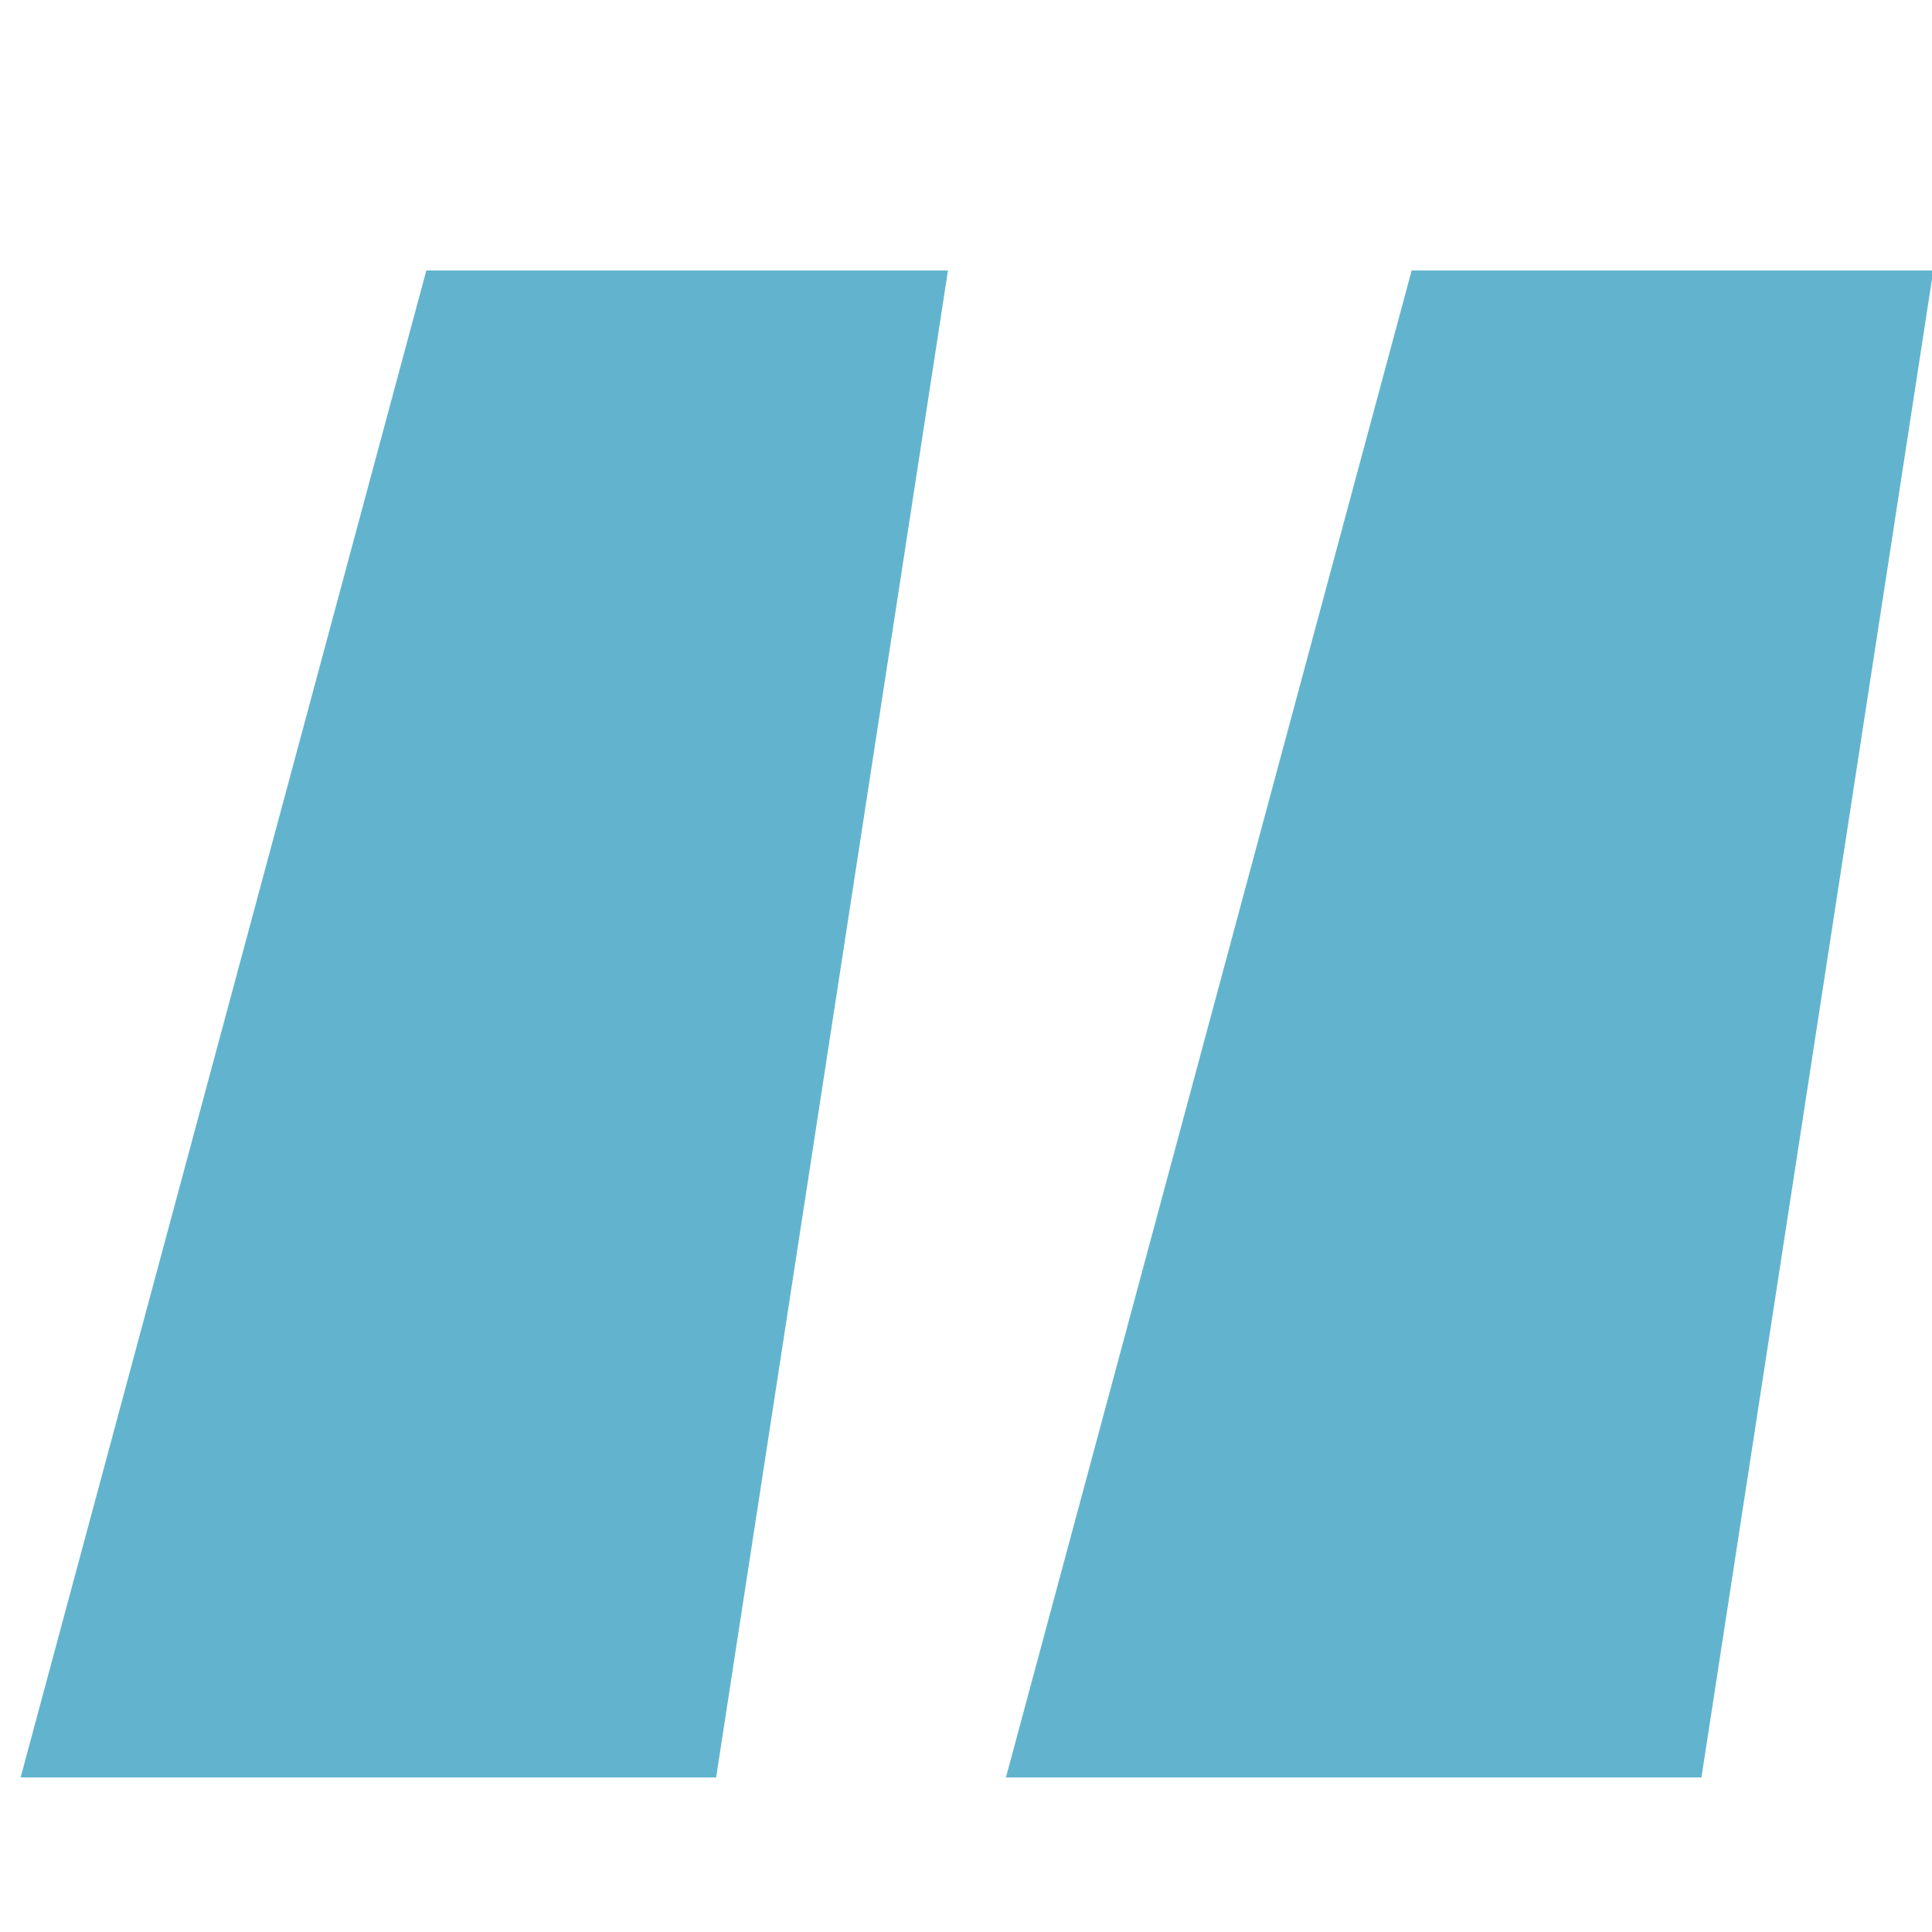
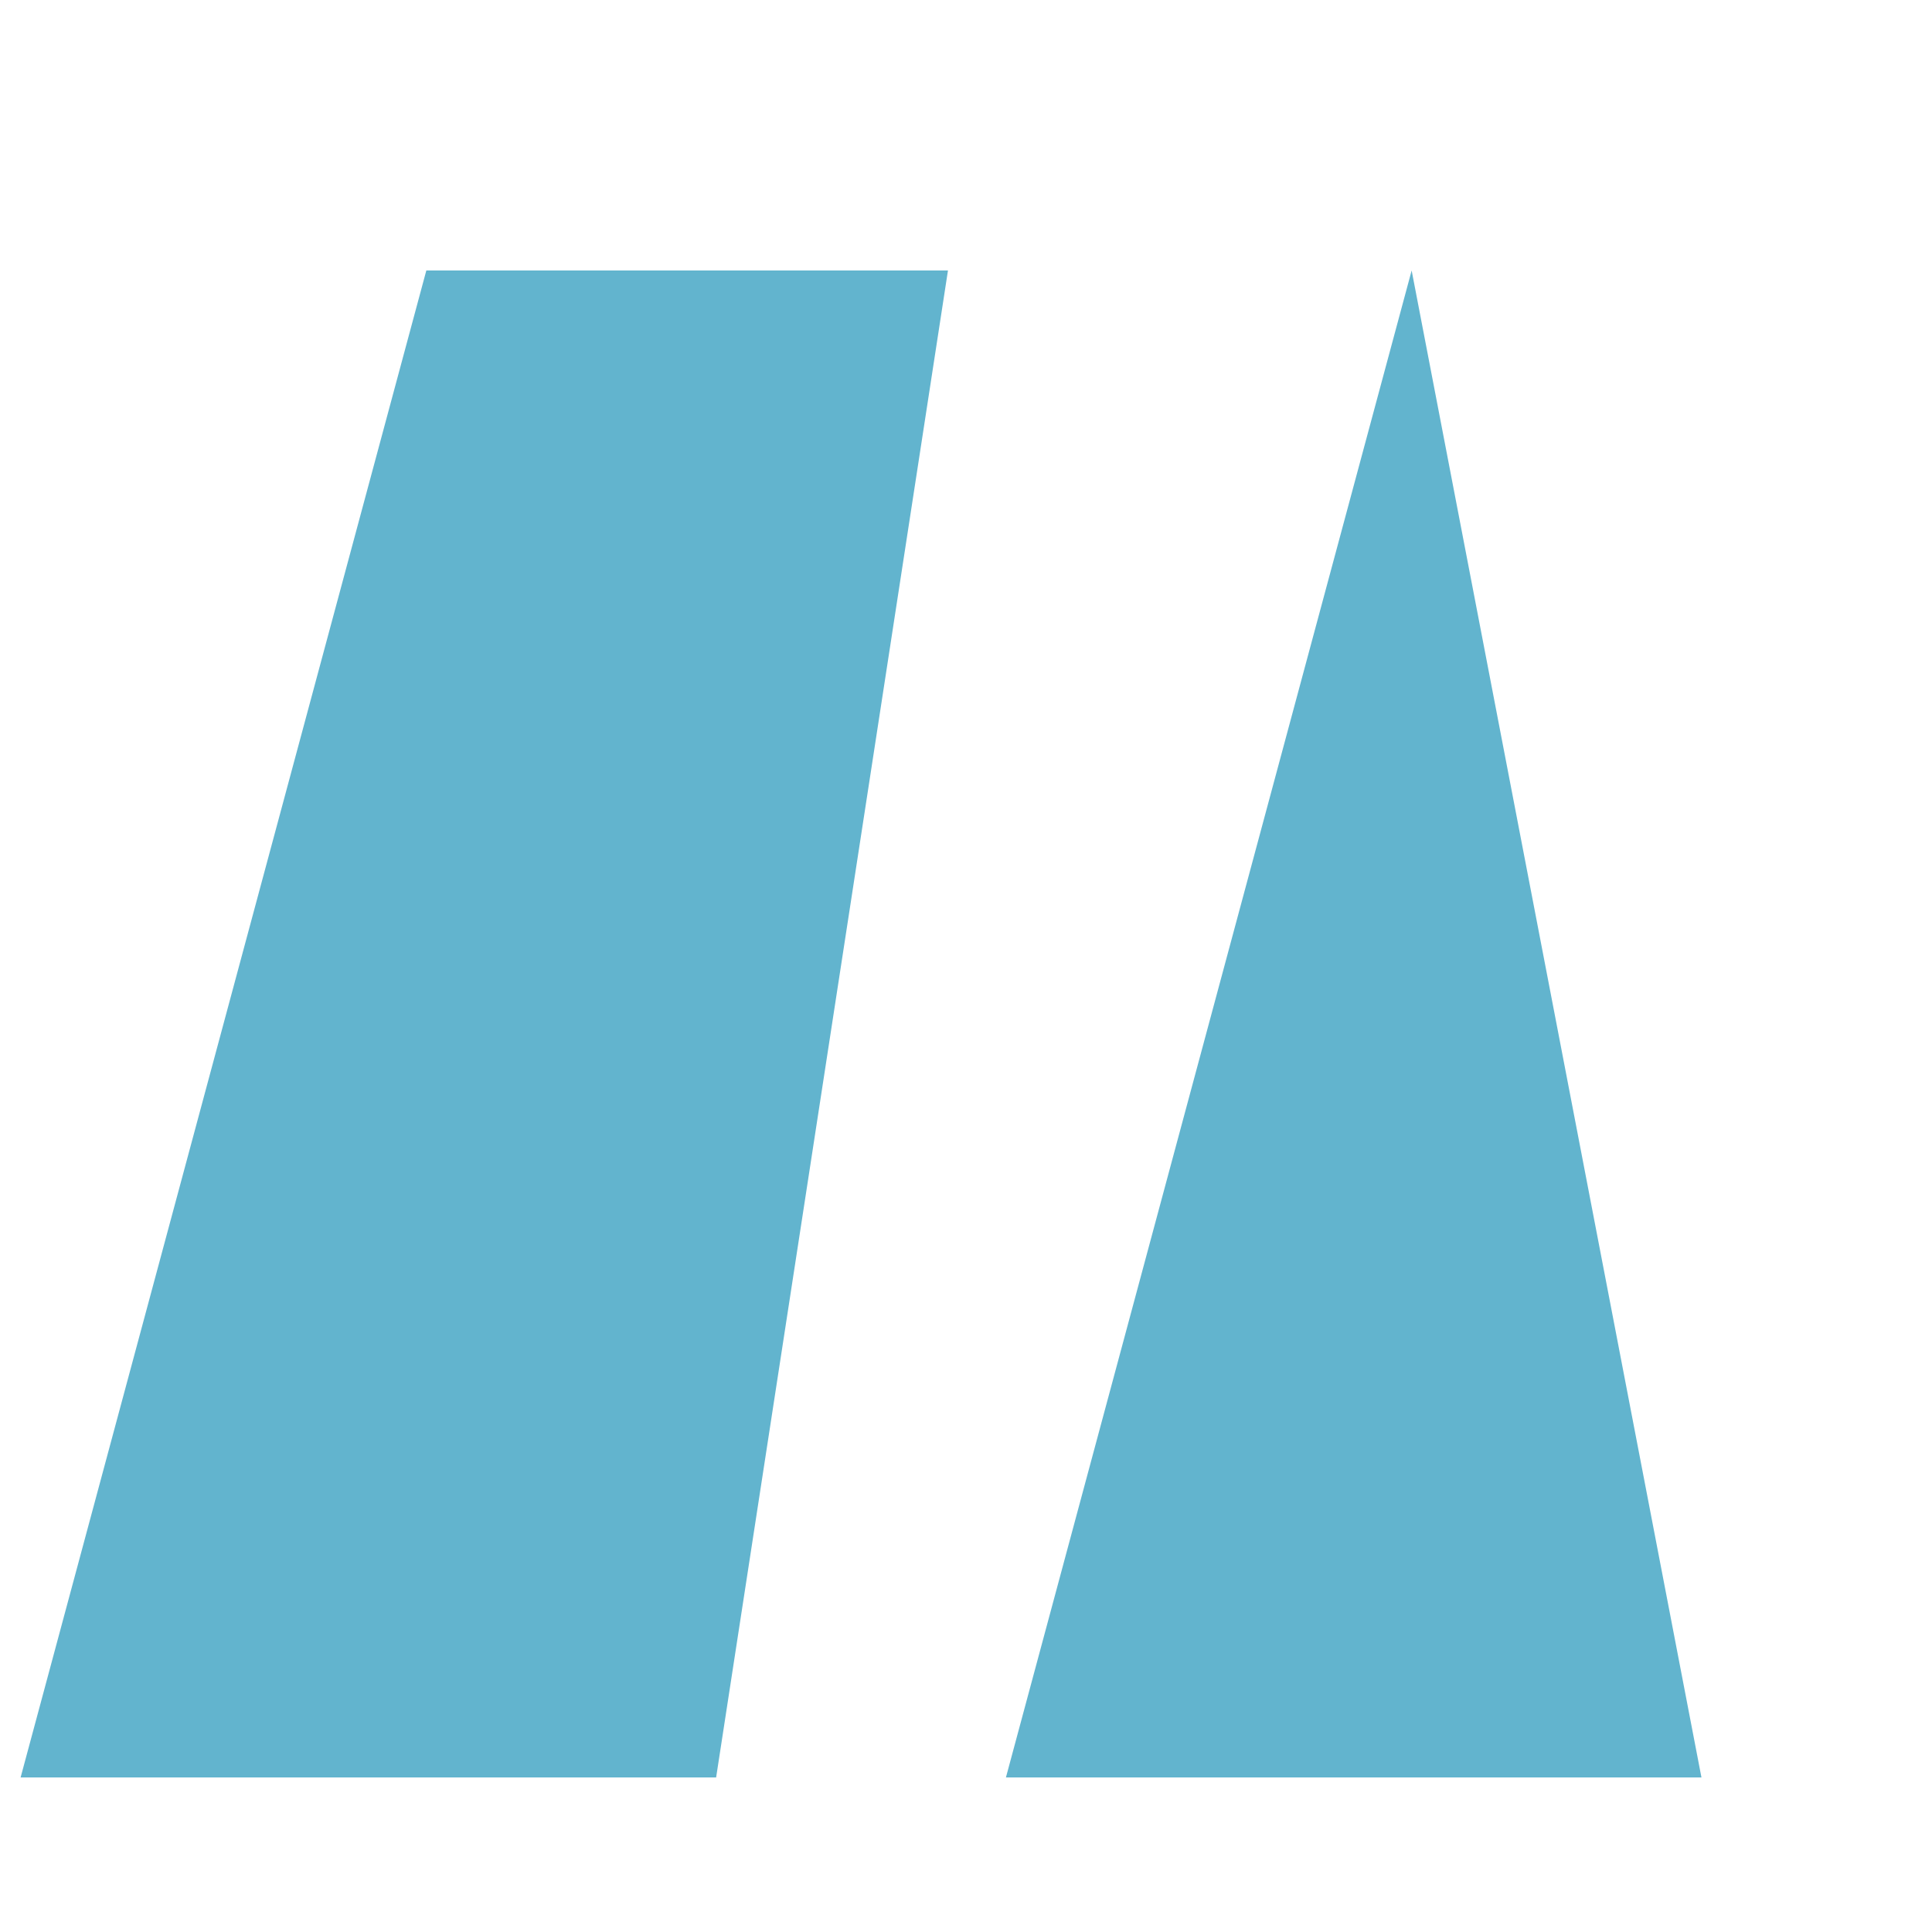
<svg xmlns="http://www.w3.org/2000/svg" width="6" height="6" viewBox="0 0 6 6" fill="none">
-   <path d="M2.224 5.52H0.064L1.324 0.84H2.944L2.224 5.52ZM5.284 5.52H3.124L4.384 0.84H6.004L5.284 5.52Z" fill="#62B4CE" />
+   <path d="M2.224 5.52H0.064L1.324 0.84H2.944L2.224 5.52ZM5.284 5.52H3.124L4.384 0.84L5.284 5.52Z" fill="#62B4CE" />
</svg>